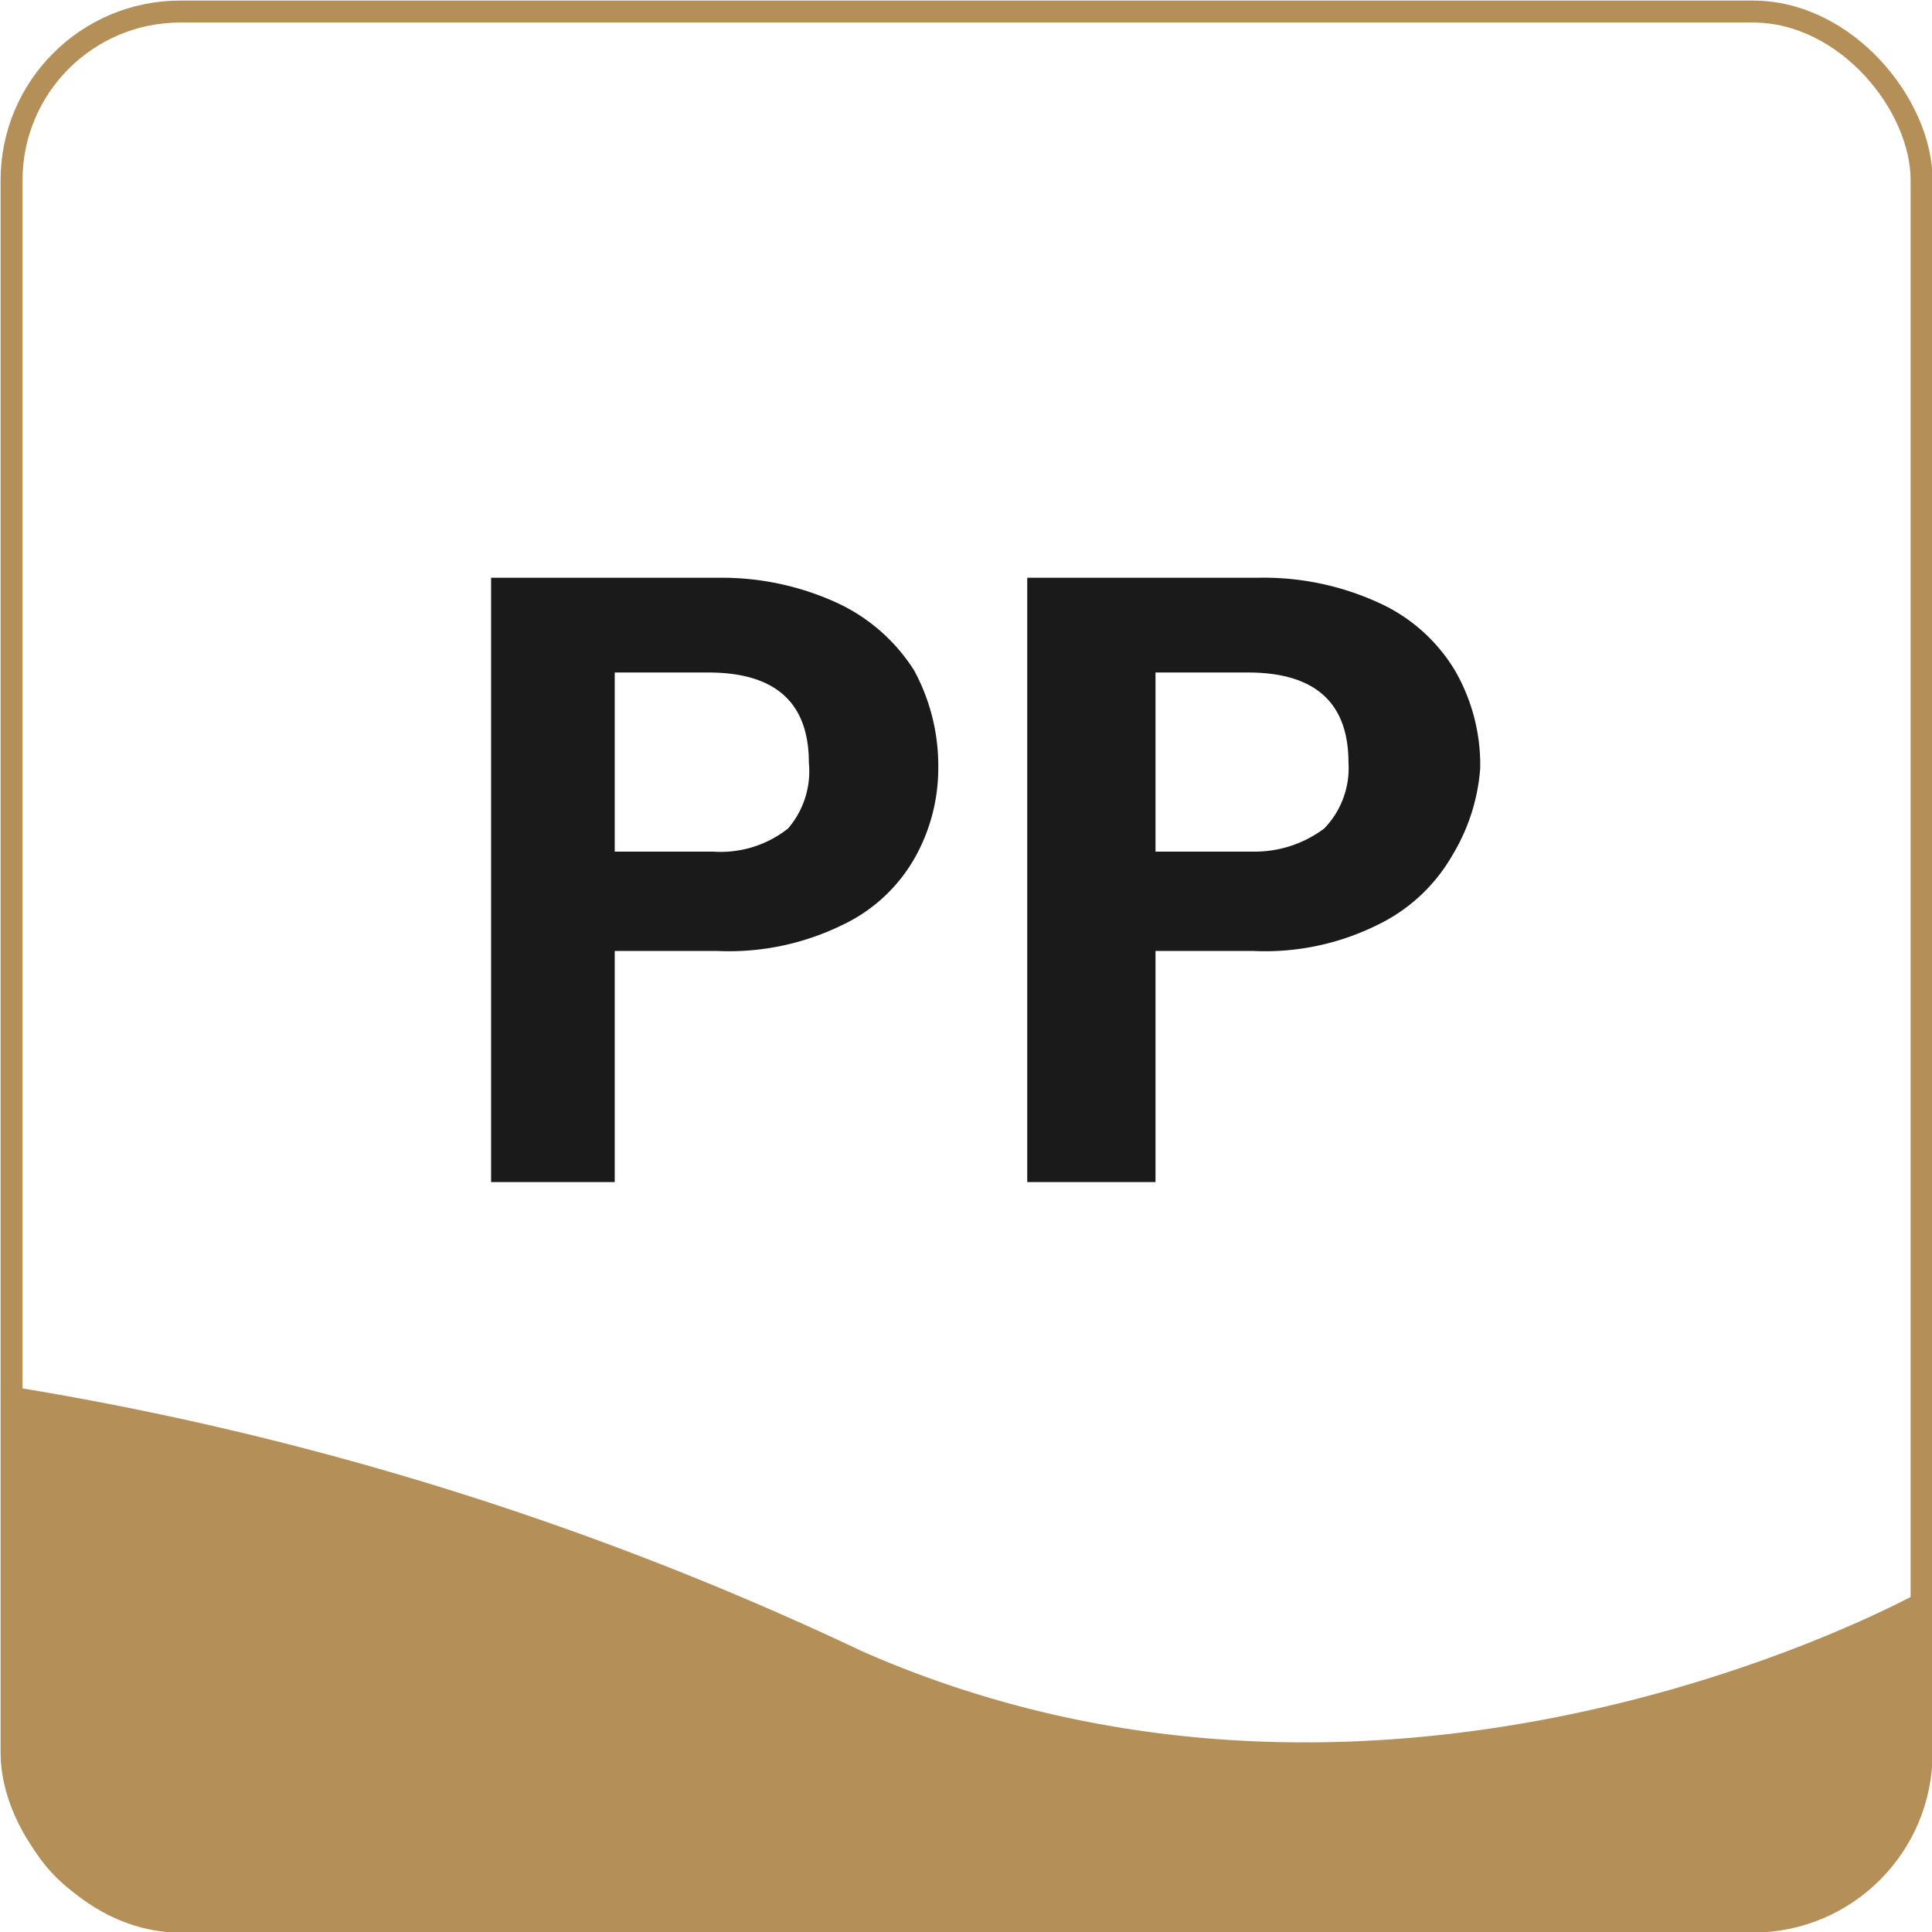
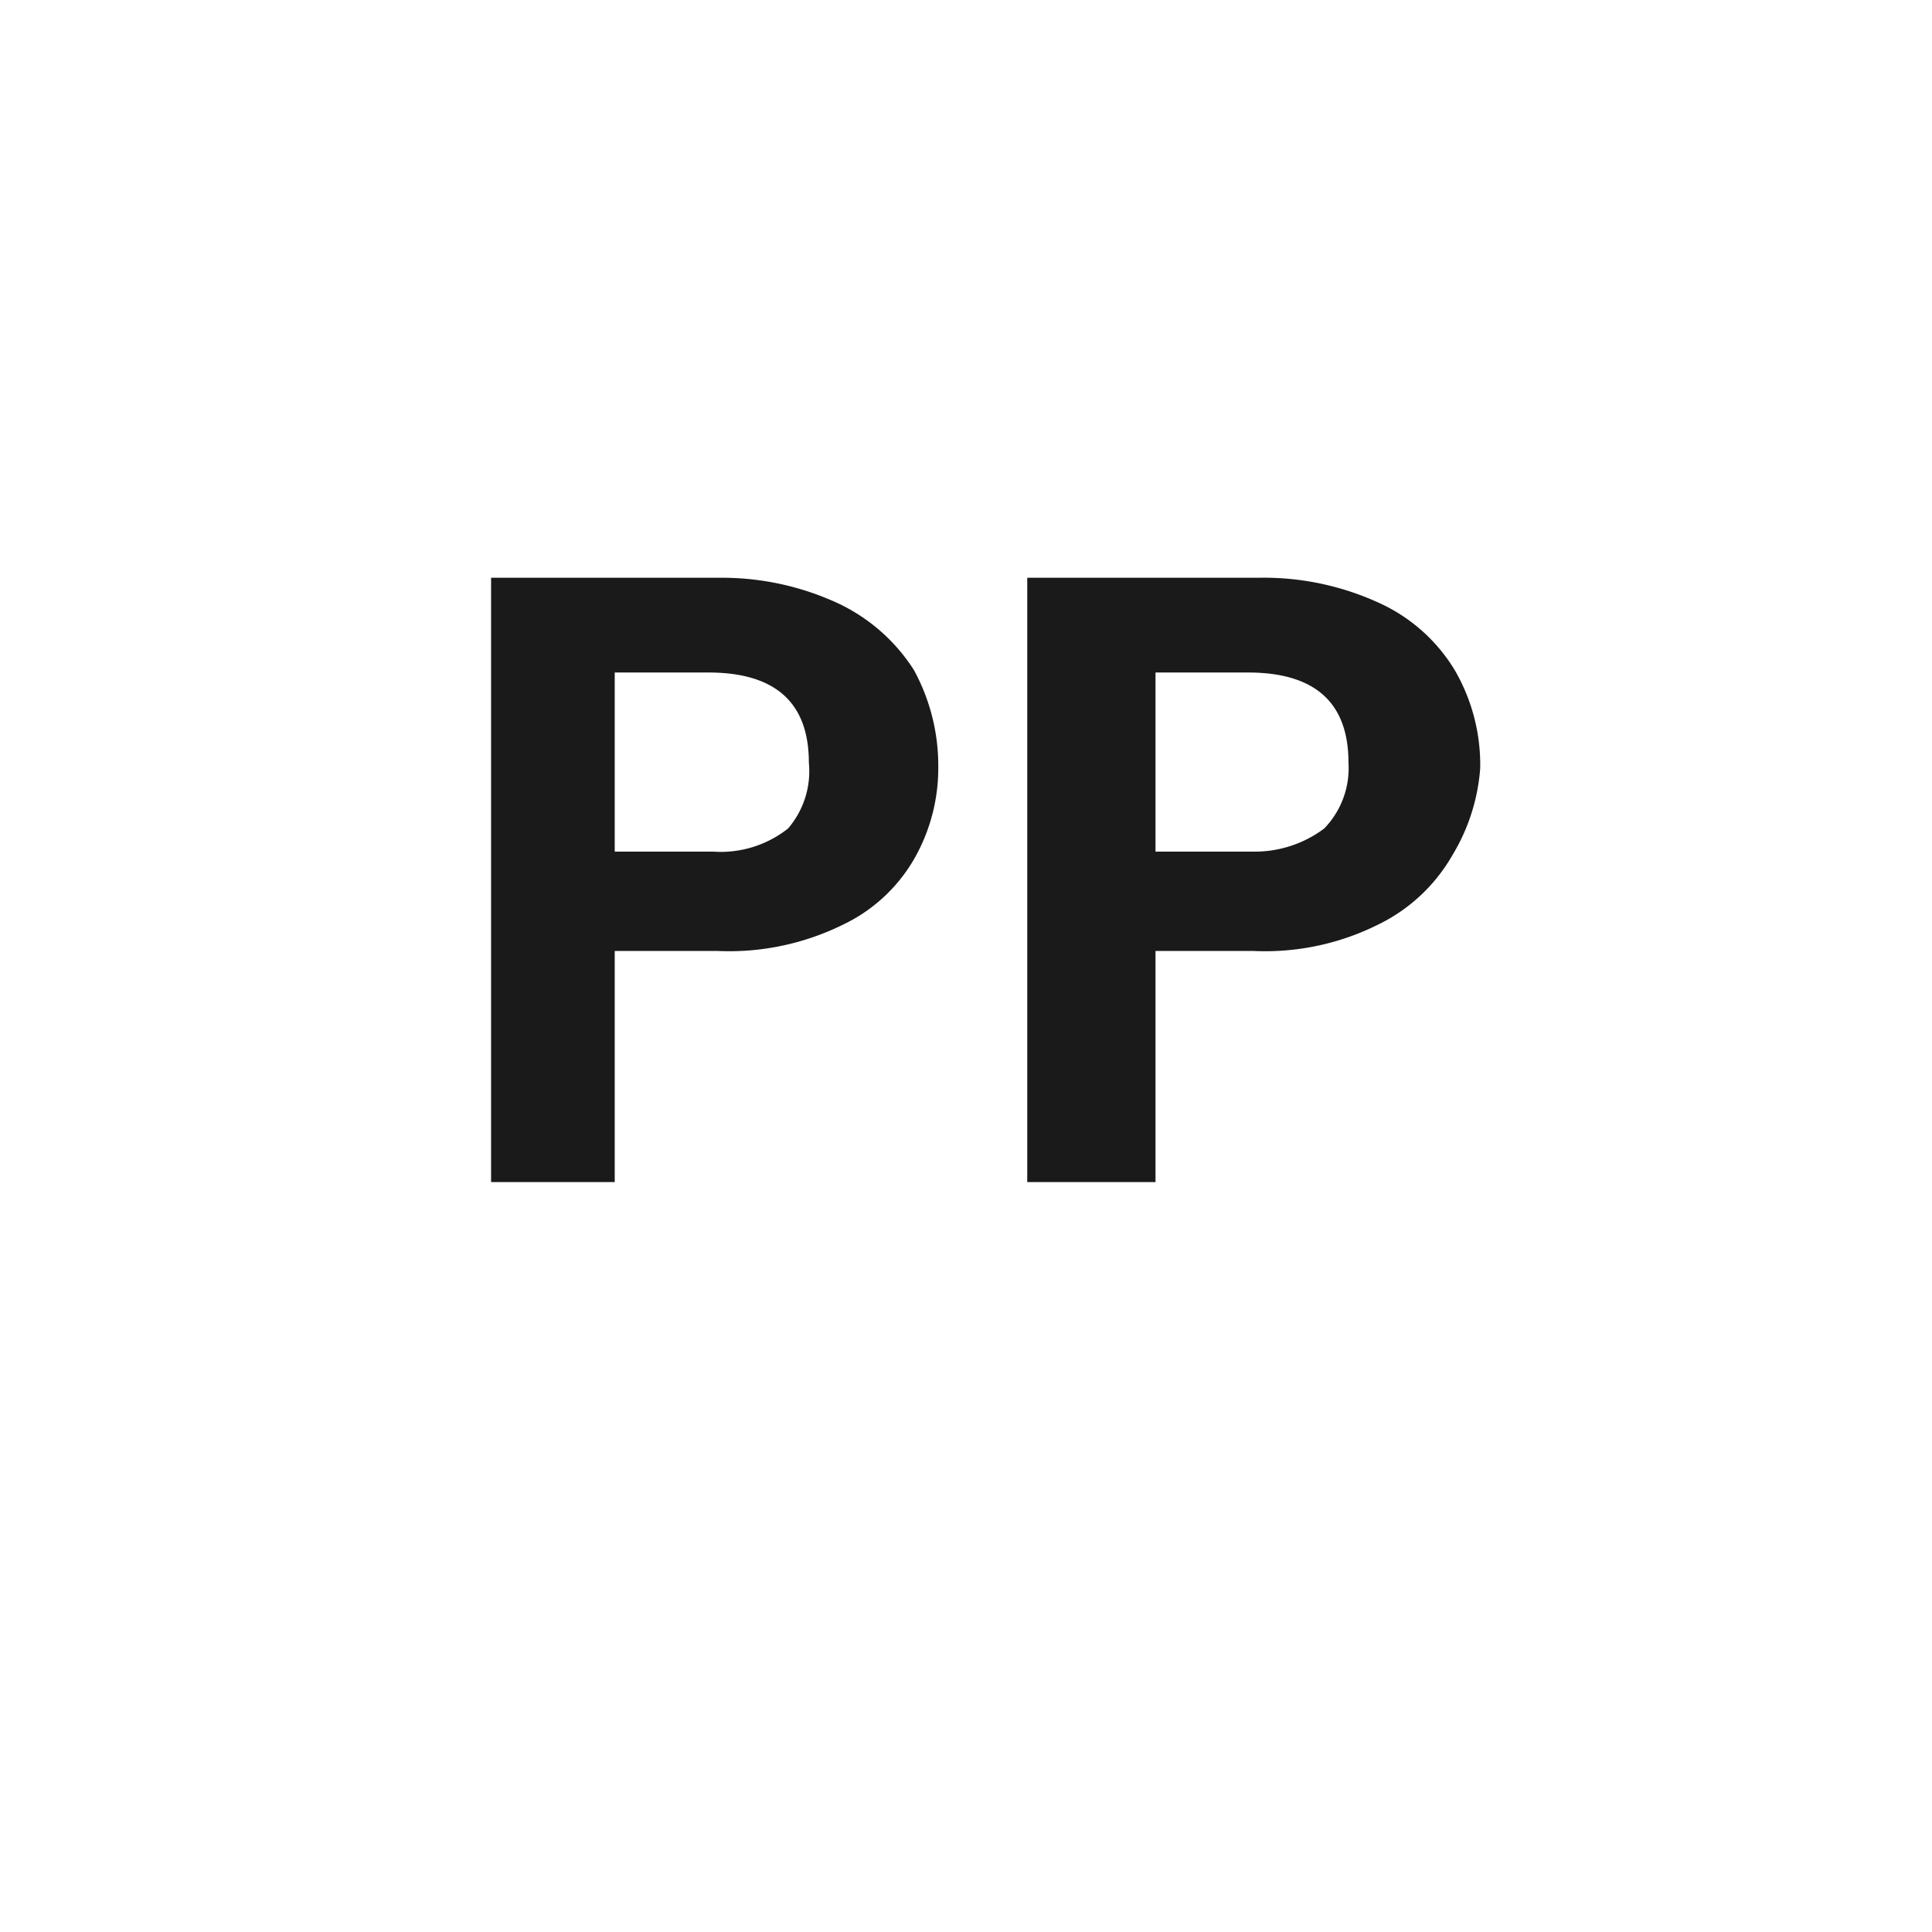
<svg xmlns="http://www.w3.org/2000/svg" viewBox="0 0 16.72 16.72">
  <defs>
    <style>.cls-1{fill:#b48f57;}.cls-2{fill:none;stroke:#b48f57;stroke-miterlimit:10;stroke-width:0.19px;}.cls-3{fill:#1a1a1a;}</style>
  </defs>
  <g id="Layer_2" data-name="Layer 2">
    <g id="Layer_2-2" data-name="Layer 2">
-       <path class="cls-1" d="M16.63,13.77v1.68a1.35,1.35,0,0,1-1.47,1.18H1.56A1.34,1.34,0,0,1,.1,15.45V12a27.42,27.42,0,0,1,7.36,2.29C12.09,16.33,16.63,13.77,16.63,13.77Z" />
-       <rect class="cls-2" x="0.1" y="0.1" width="16.53" height="16.53" rx="1.46" />
      <path class="cls-3" d="M7.93,7.4A1.41,1.41,0,0,1,7.3,8a2.23,2.23,0,0,1-1.09.23H5.32v2H4.25V5h2a2.39,2.39,0,0,1,1,.22,1.57,1.57,0,0,1,.66.58,1.73,1.73,0,0,1,.21.85A1.58,1.58,0,0,1,7.93,7.4ZM6.82,7.17A.76.76,0,0,0,7,6.6q0-.78-.87-.78H5.32V7.37h.85A.94.94,0,0,0,6.82,7.17Z" />
      <path class="cls-3" d="M12.57,7.4a1.49,1.49,0,0,1-.64.6,2.19,2.19,0,0,1-1.08.23H10v2H8.89V5h2a2.39,2.39,0,0,1,1.05.22,1.48,1.48,0,0,1,.65.58,1.63,1.63,0,0,1,.22.85A1.69,1.69,0,0,1,12.57,7.4Zm-1.11-.23a.75.75,0,0,0,.21-.57q0-.78-.87-.78H10V7.37h.84A1,1,0,0,0,11.46,7.17Z" />
    </g>
  </g>
</svg>